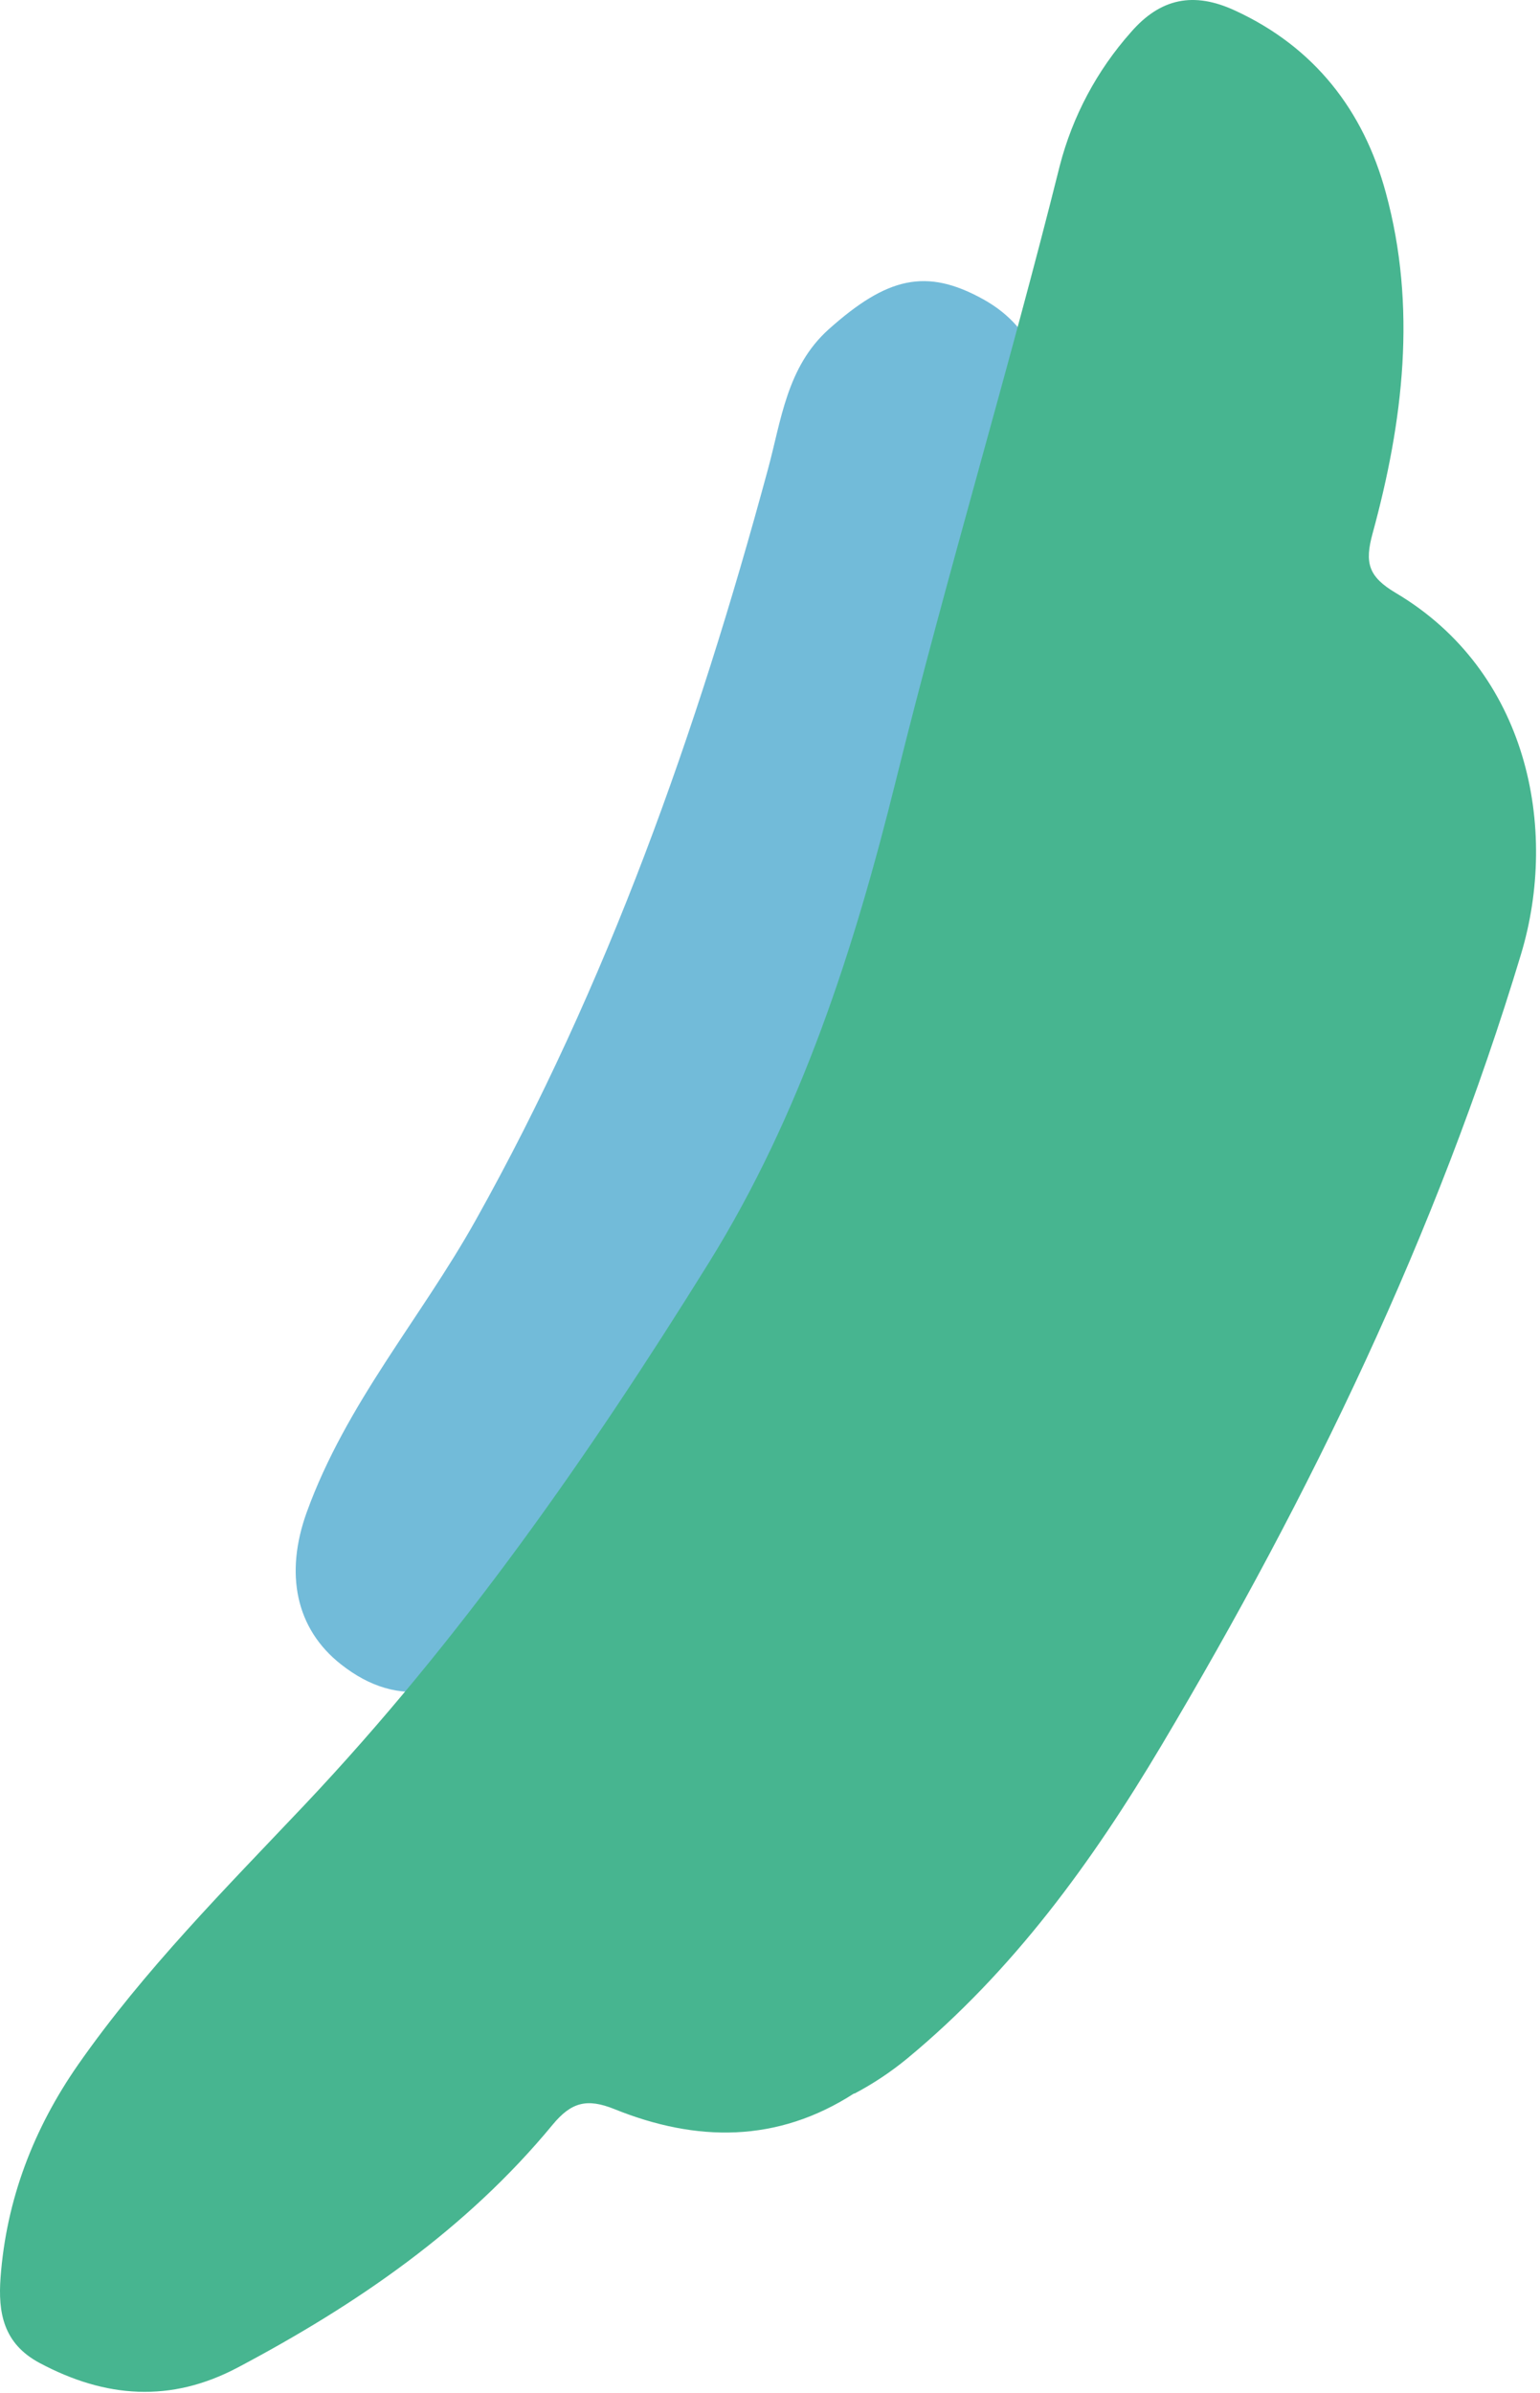
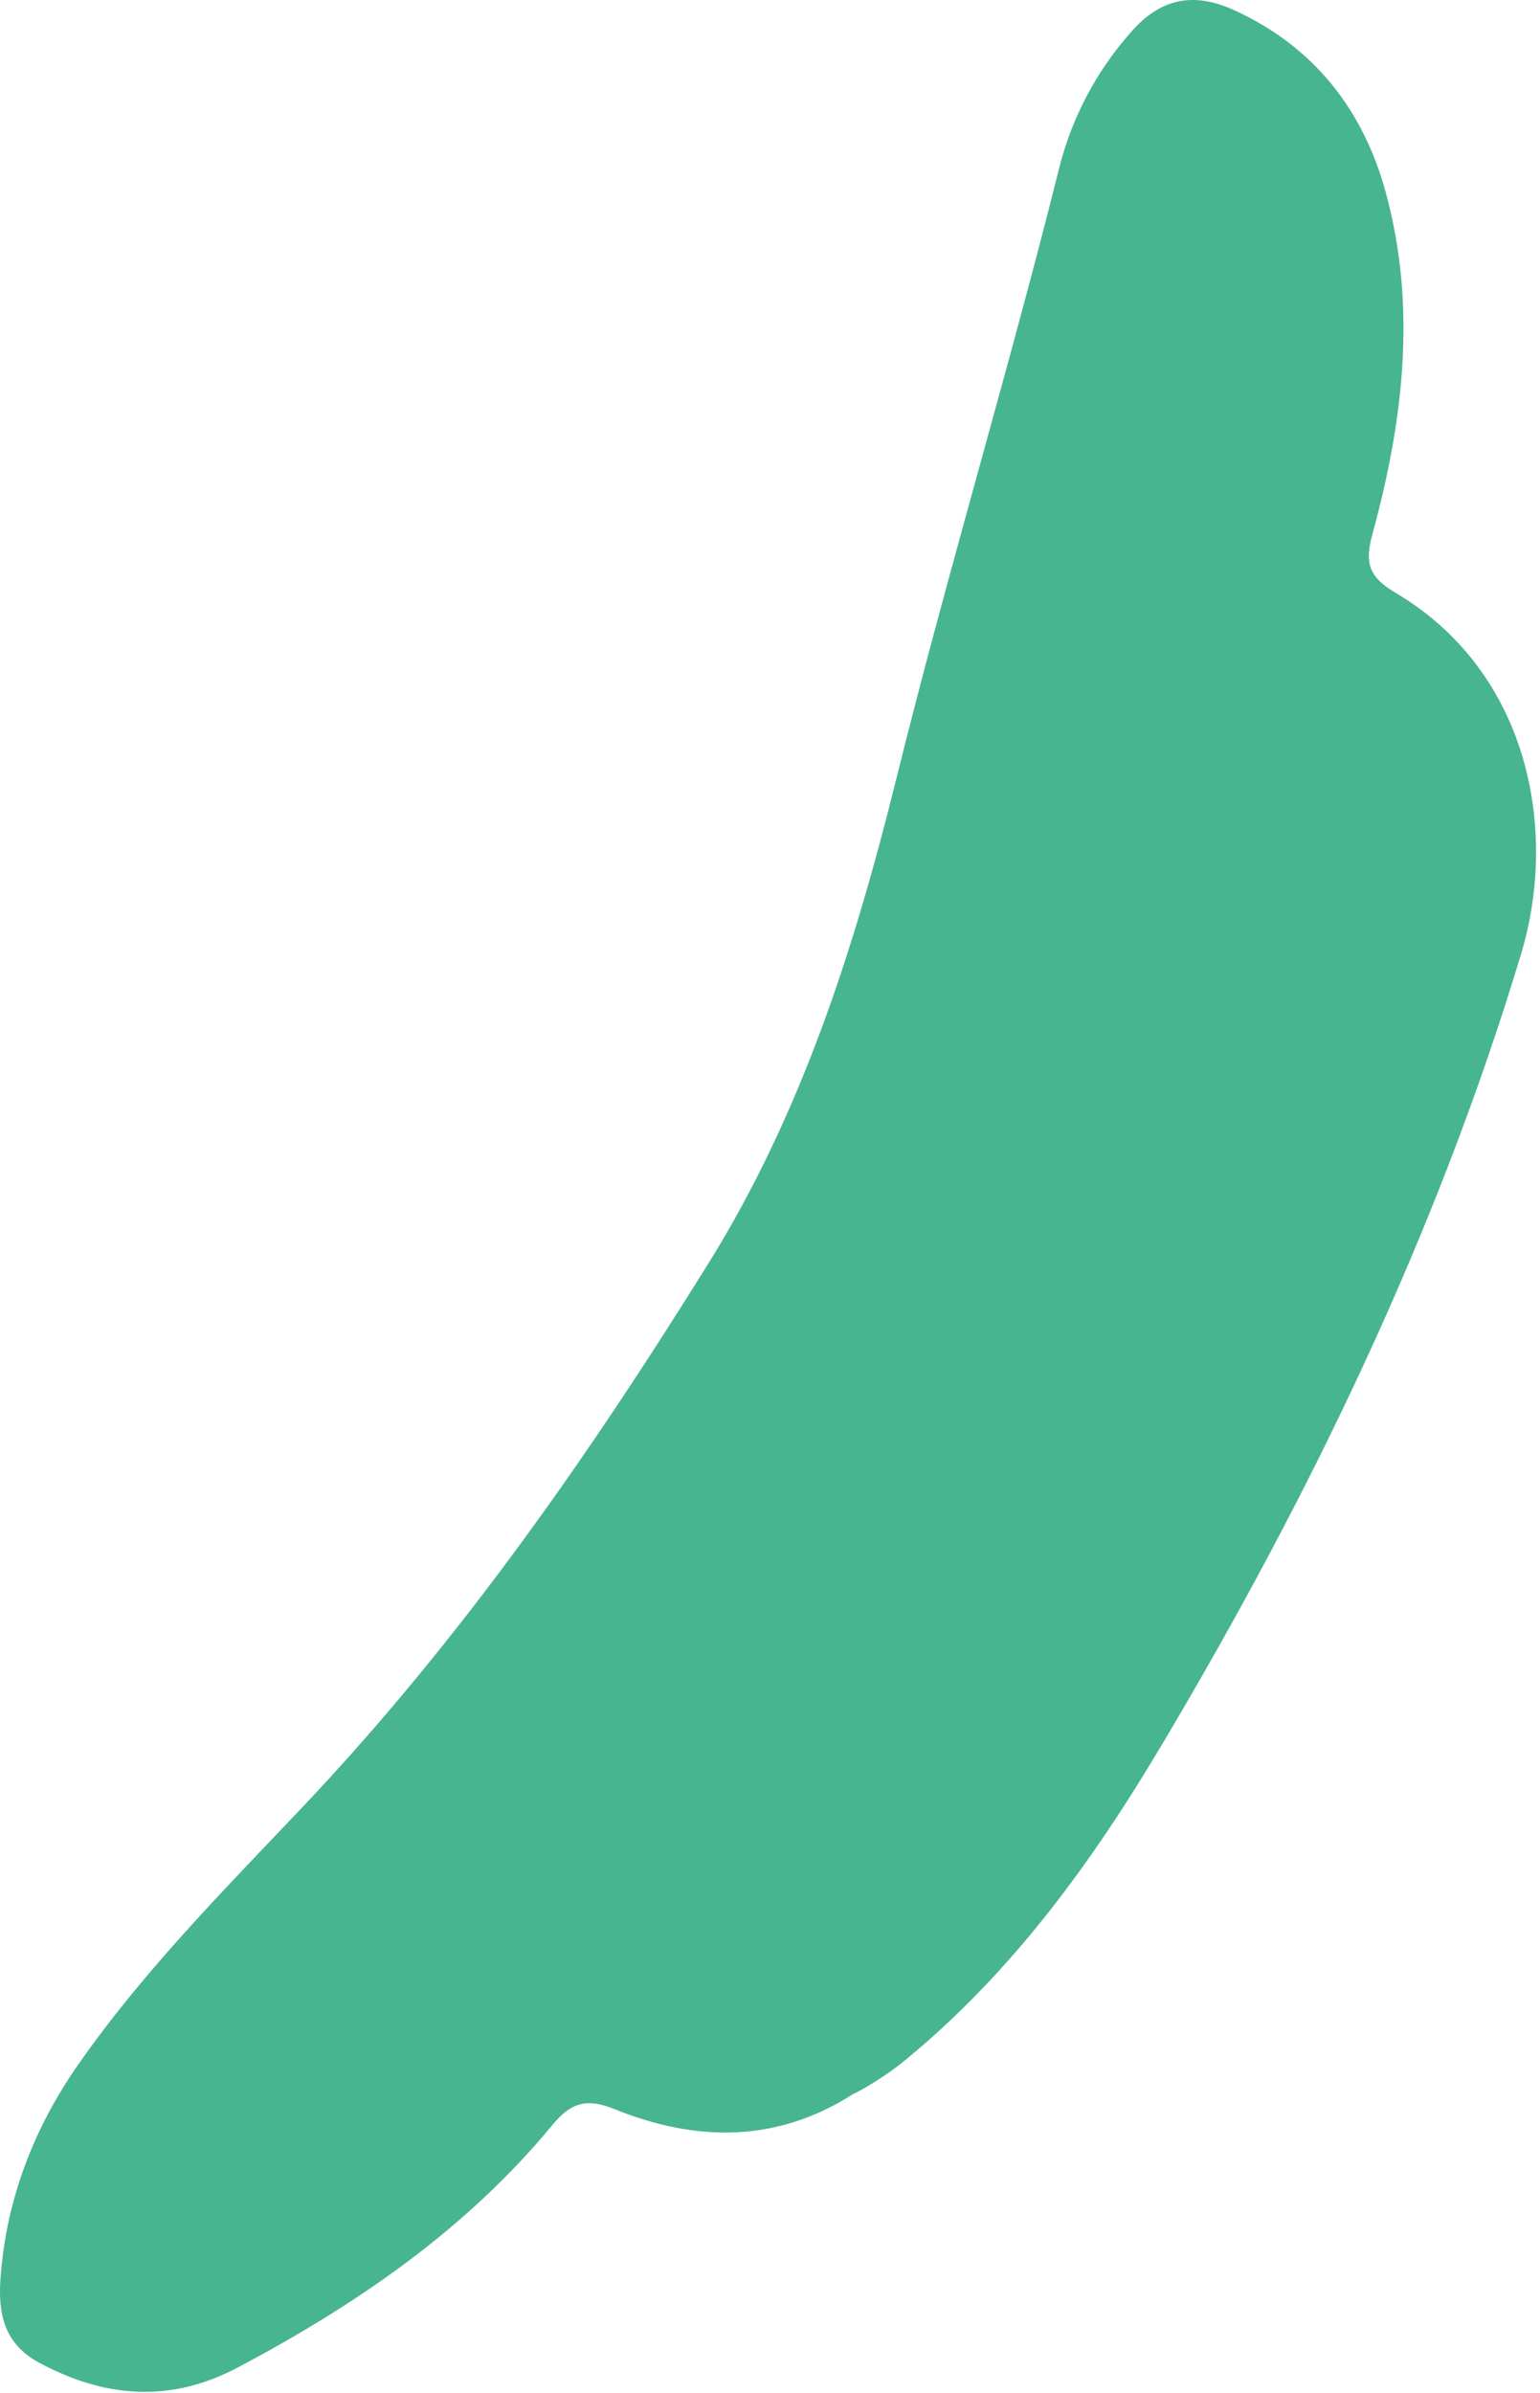
<svg xmlns="http://www.w3.org/2000/svg" width="358" height="556" viewBox="0 0 358 556" fill="none">
-   <path d="M124.332 379.071C106.658 394.855 92.717 397.278 79.315 386.773C68.688 378.451 66.169 365.607 71.308 351.385C80.476 326.078 97.791 306.389 110.554 283.576C141.246 228.769 162.003 170.045 178.451 109.298C181.609 97.822 182.83 85.296 192.685 76.48C206.2 64.434 215.286 62.181 228.539 69.526C241.192 76.513 244.707 89.029 243.505 104.226C241.361 131.208 233.855 157.123 225.546 182.731C210.403 229.342 193.726 275.359 168.455 317.184C155.229 339.074 142.755 361.729 124.279 379.056" fill="#72BBD9" />
  <path d="M198.619 486.388C180.689 497.998 161.839 497.758 142.829 490.078C136.489 487.528 132.829 488.428 128.459 493.718C108.379 518.038 82.879 535.508 55.259 550.128C39.689 558.368 24.529 557.248 9.189 549.058C0.709 544.528 -0.461 537.278 0.129 529.228C1.469 511.098 7.809 494.628 18.129 479.798C33.489 457.798 52.439 438.798 70.779 419.418C107.059 381.038 137.059 337.998 164.779 293.418C186.229 258.908 198.589 220.418 208.289 181.268C220.129 133.448 234.439 86.268 246.359 38.528C249.333 27.011 255.006 16.368 262.909 7.478C269.729 -0.382 277.459 -2.042 287.159 2.478C305.559 10.958 316.989 25.678 322.159 44.788C329.409 71.348 326.209 97.898 319.079 123.968C317.219 130.778 318.079 133.968 324.419 137.748C355.179 155.938 362.419 192.468 353.579 221.748C333.959 286.748 304.689 347.268 270.059 405.478C253.839 432.748 235.489 457.988 210.889 478.328C207.063 481.476 202.925 484.224 198.539 486.528" fill="#47B590" />
</svg>